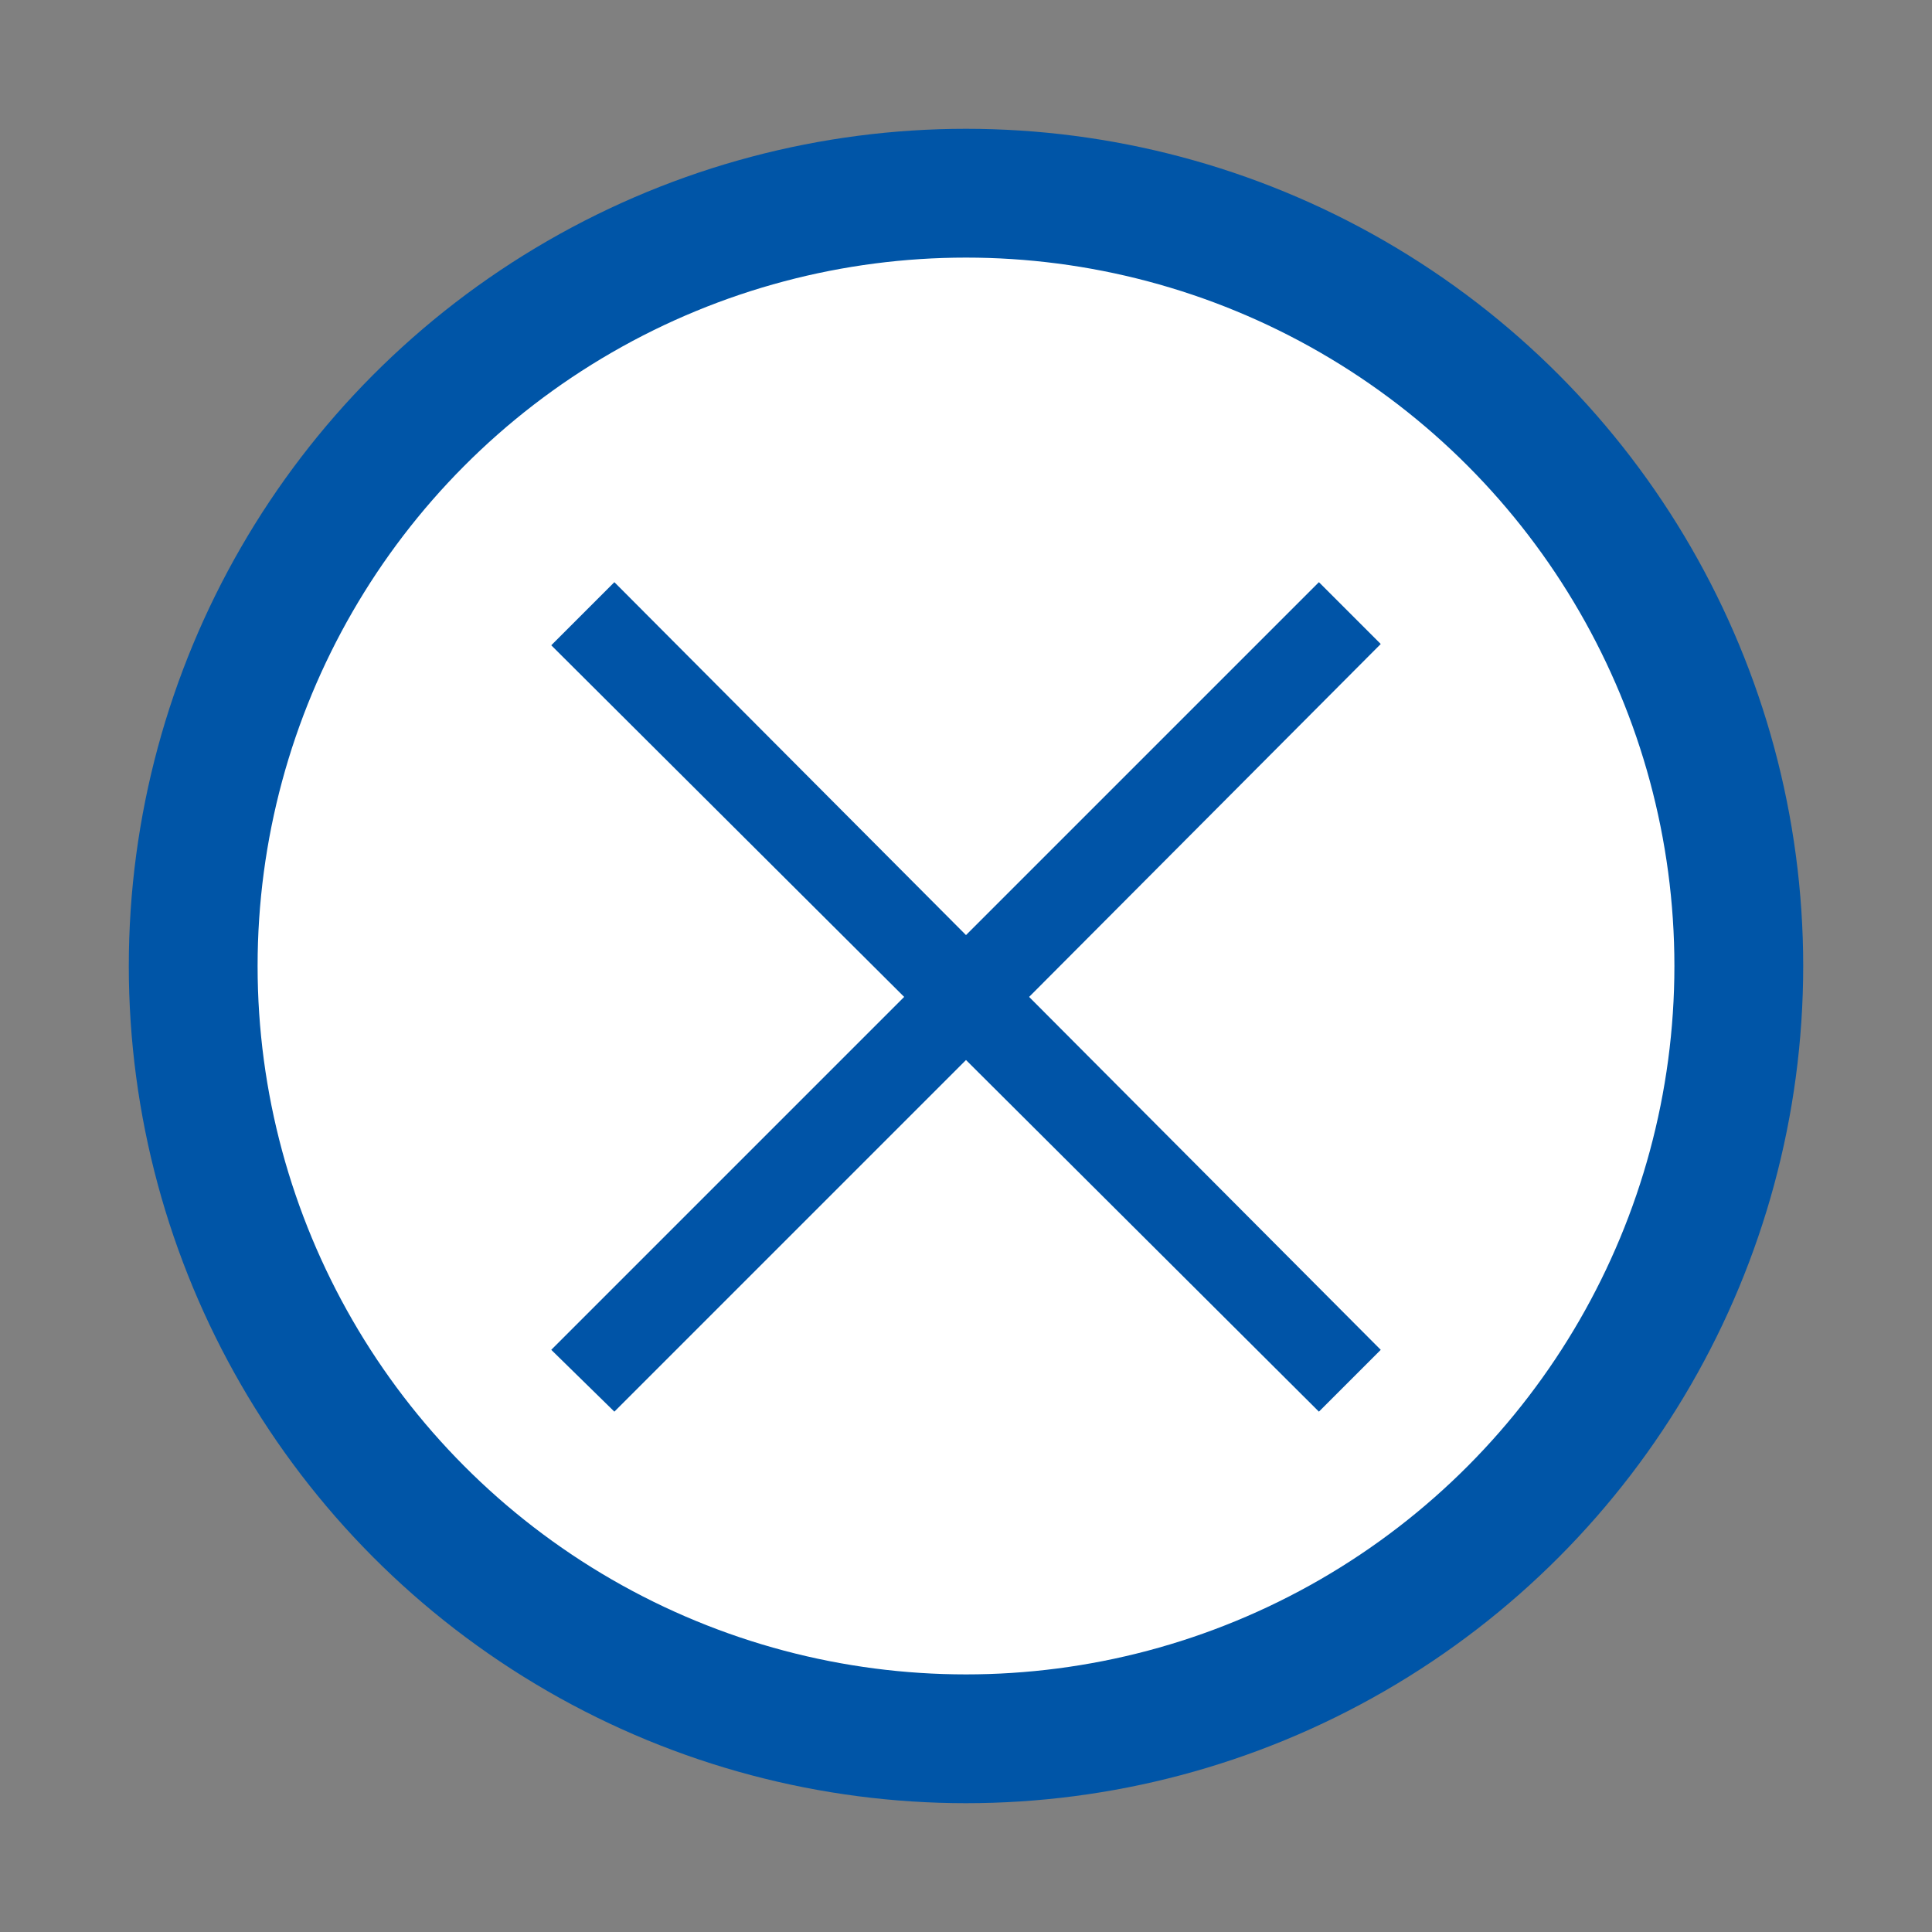
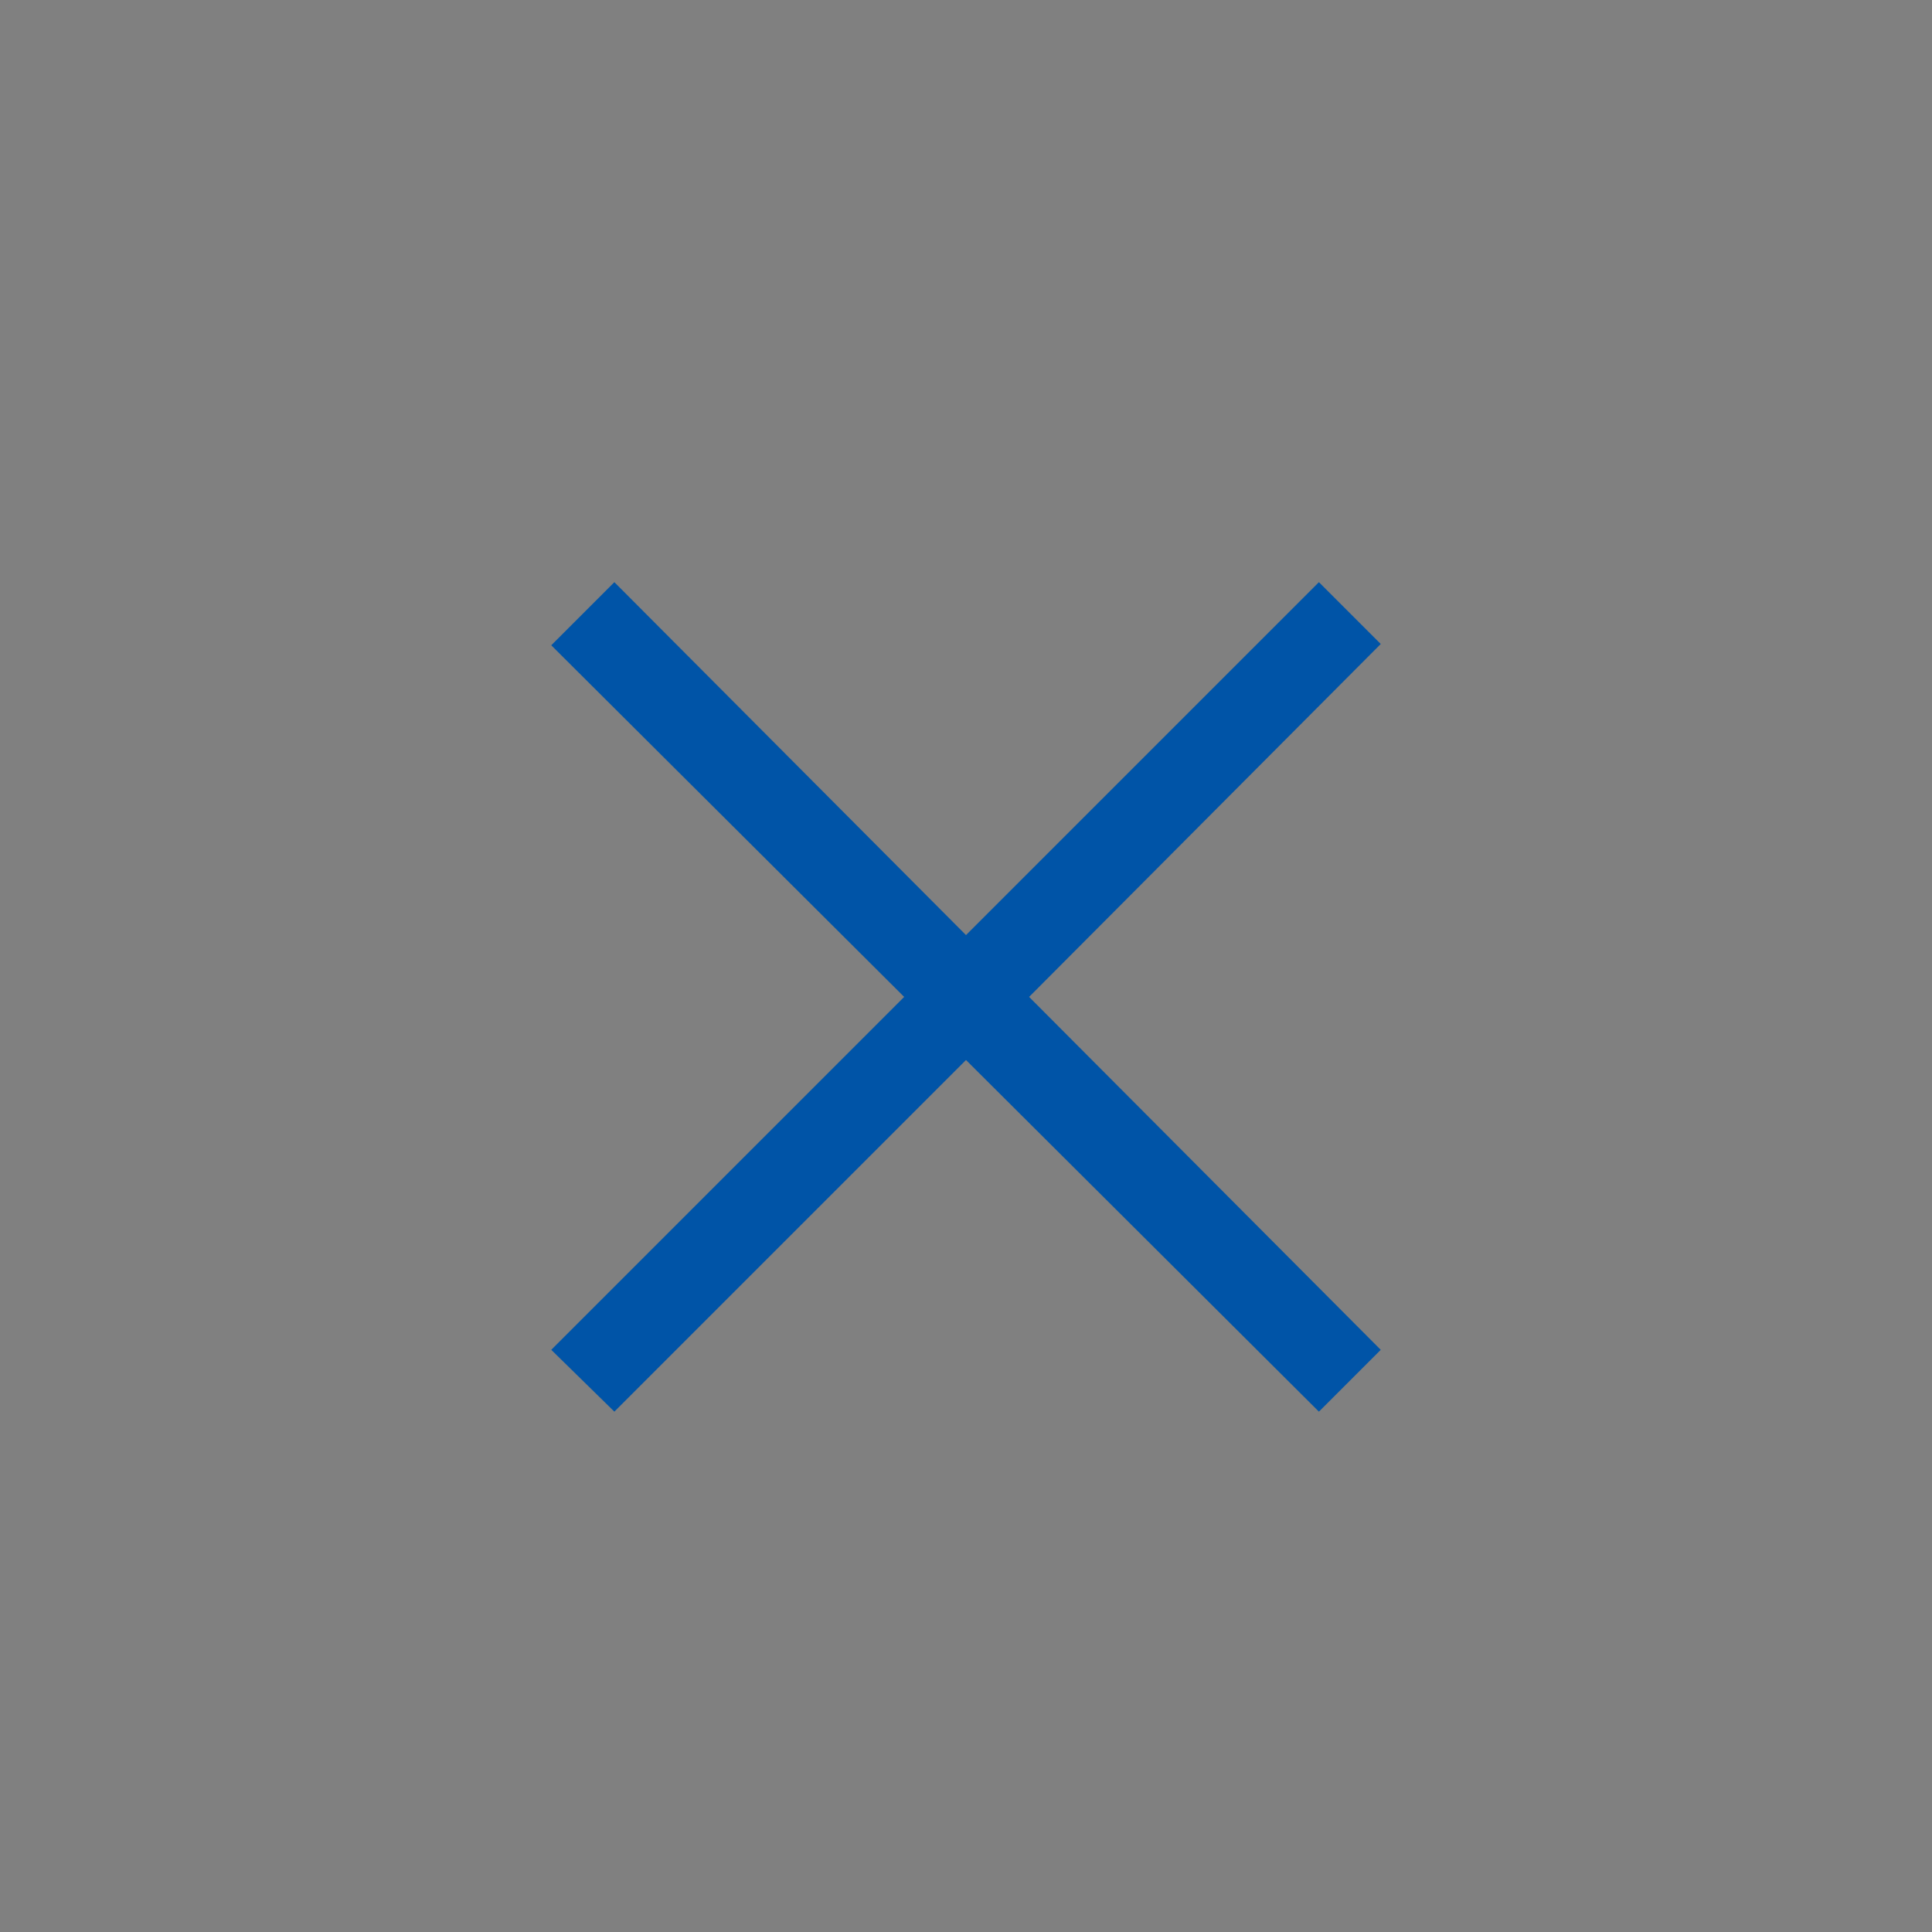
<svg xmlns="http://www.w3.org/2000/svg" id="icon_close_bnr.svg" width="30" height="30" viewBox="0 0 30 30">
  <rect x="0" y="0" width="30" height="30" fill="#808080" stroke="none" />
-   <circle id="楕円形_6" data-name="楕円形 6" cx="15" cy="15" r="12" fill="#fff" stroke="#0055a7" stroke-linejoin="round" stroke-width="2" />
  <path id="_" data-name="×" d="M1384.44 659.96l-5.46-5.48 5.46-5.48-.96-.96-5.48 5.48-5.46-5.48-.98.98 5.48 5.46-5.48 5.48.98.96 5.46-5.46 5.48 5.46z" transform="translate(-1363 -639)" fill="#0054a7" fill-rule="evenodd" />
</svg>